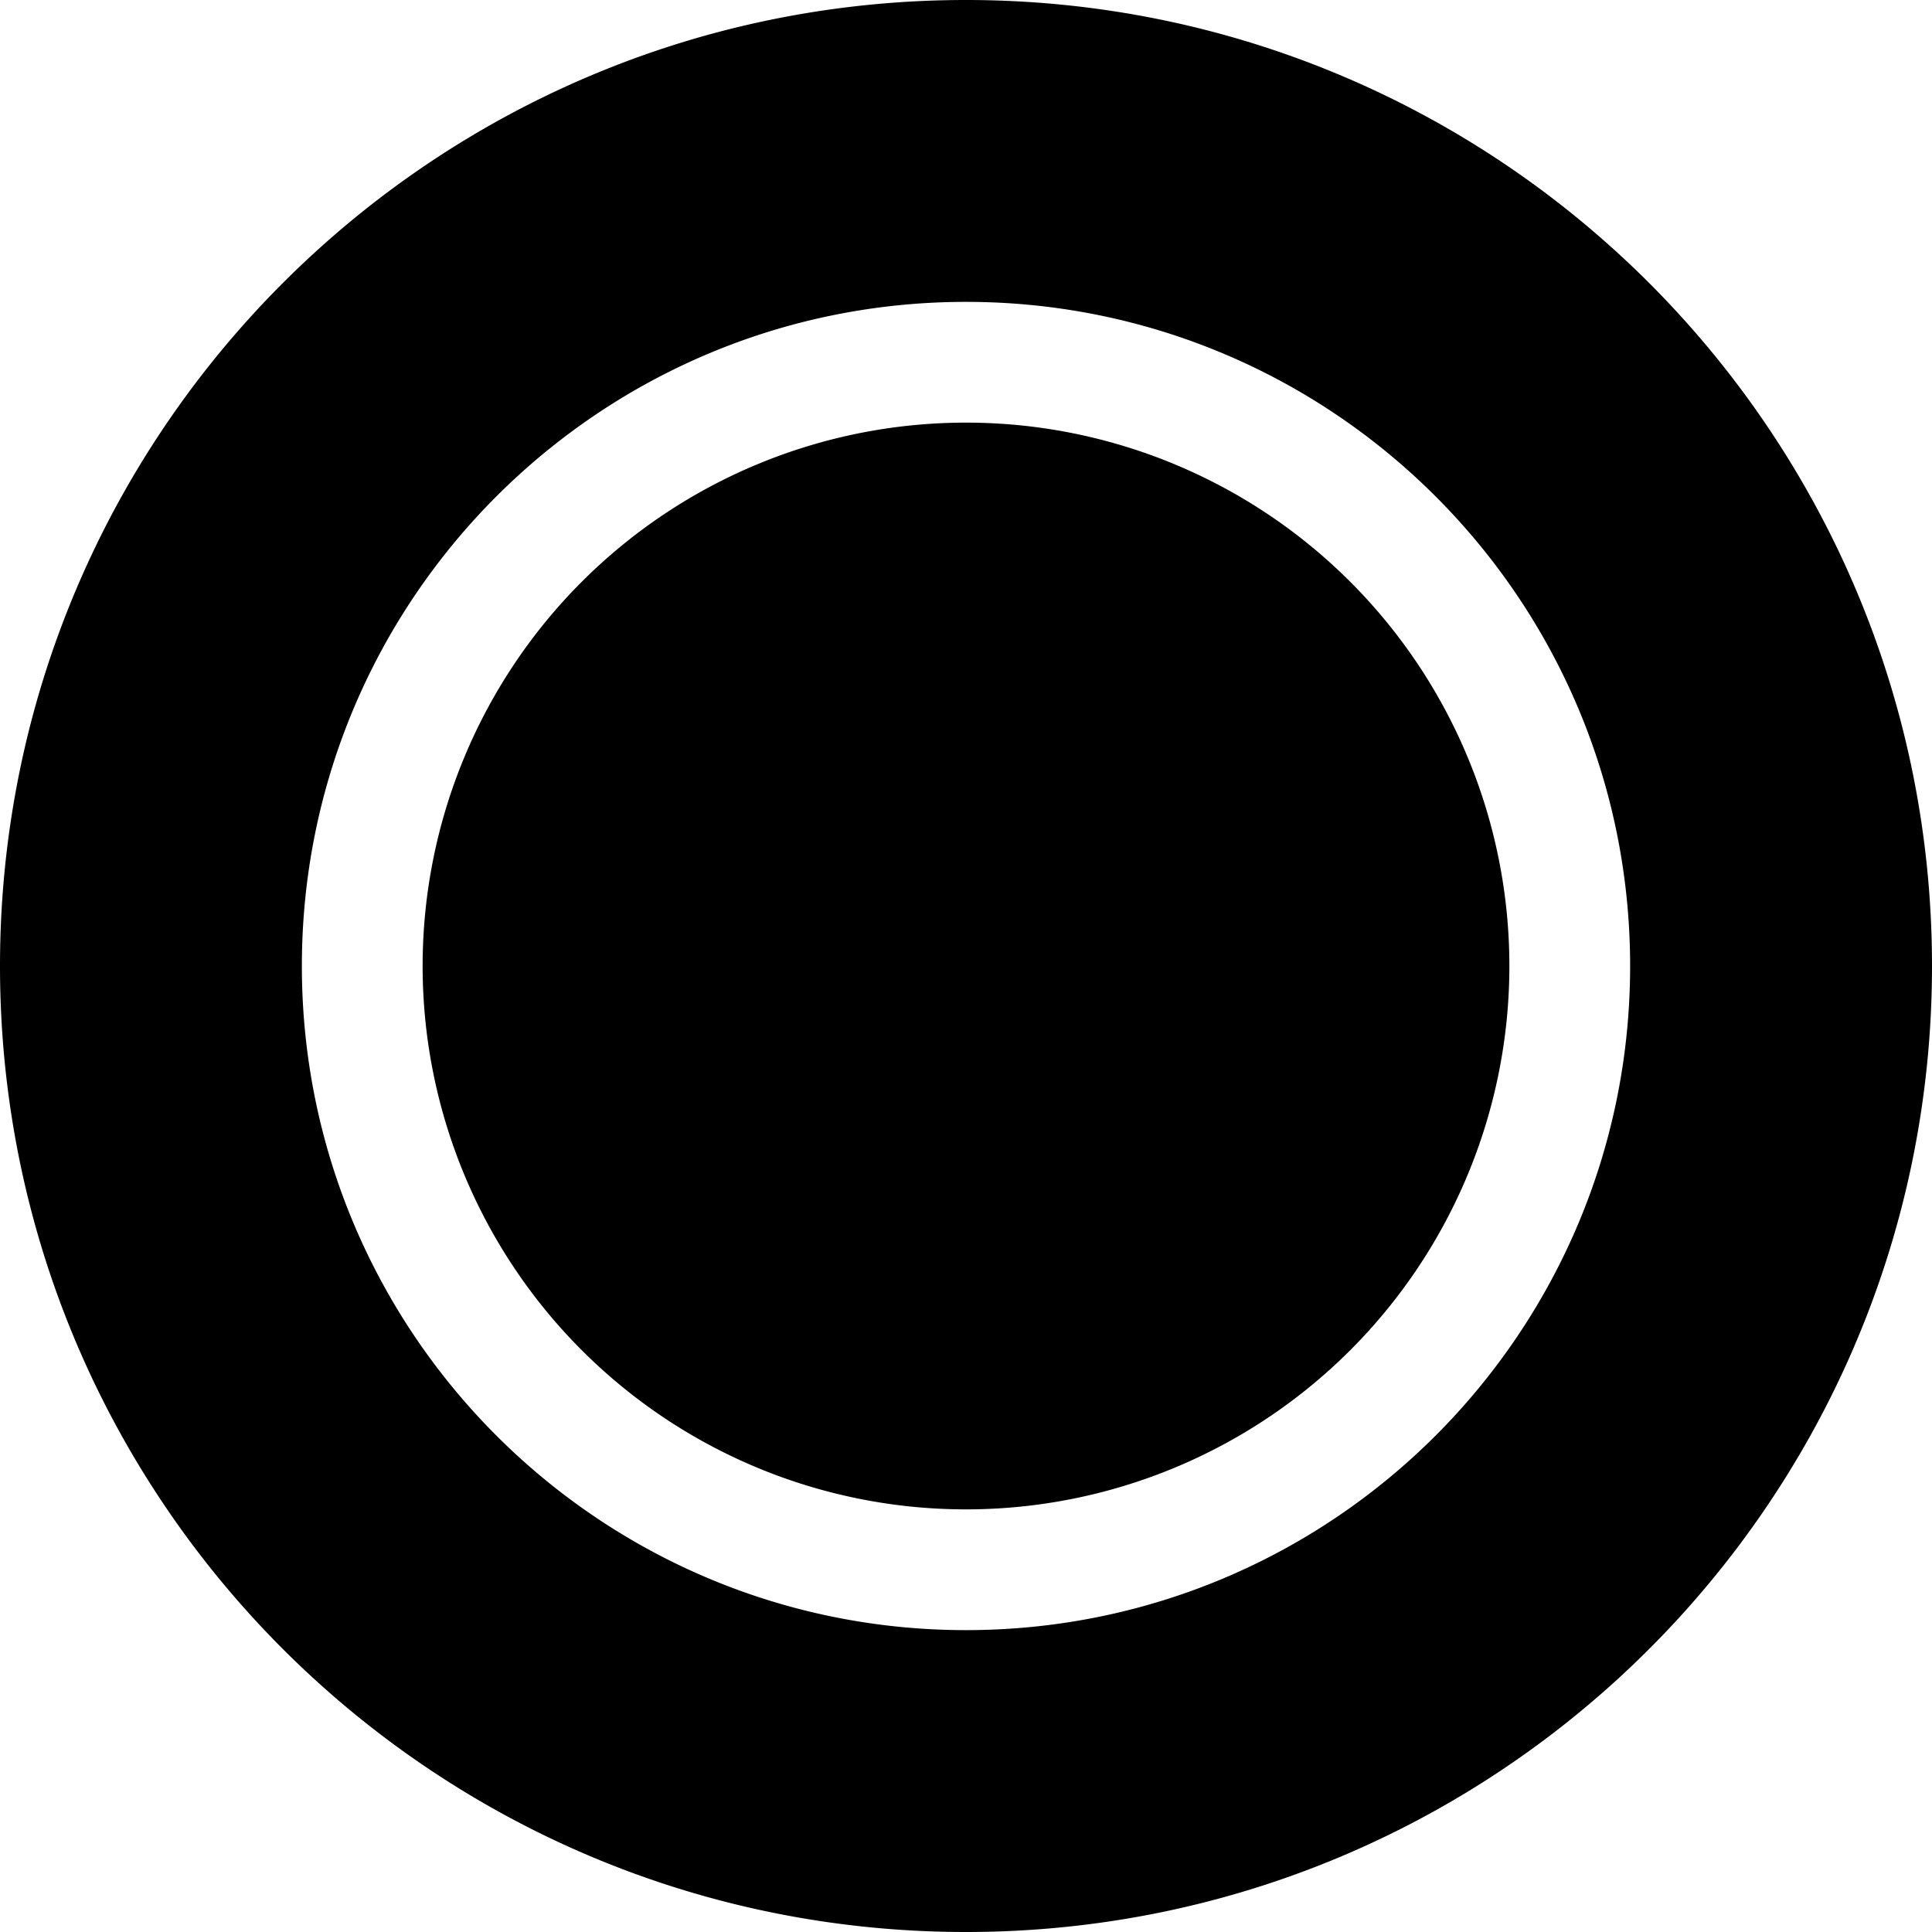
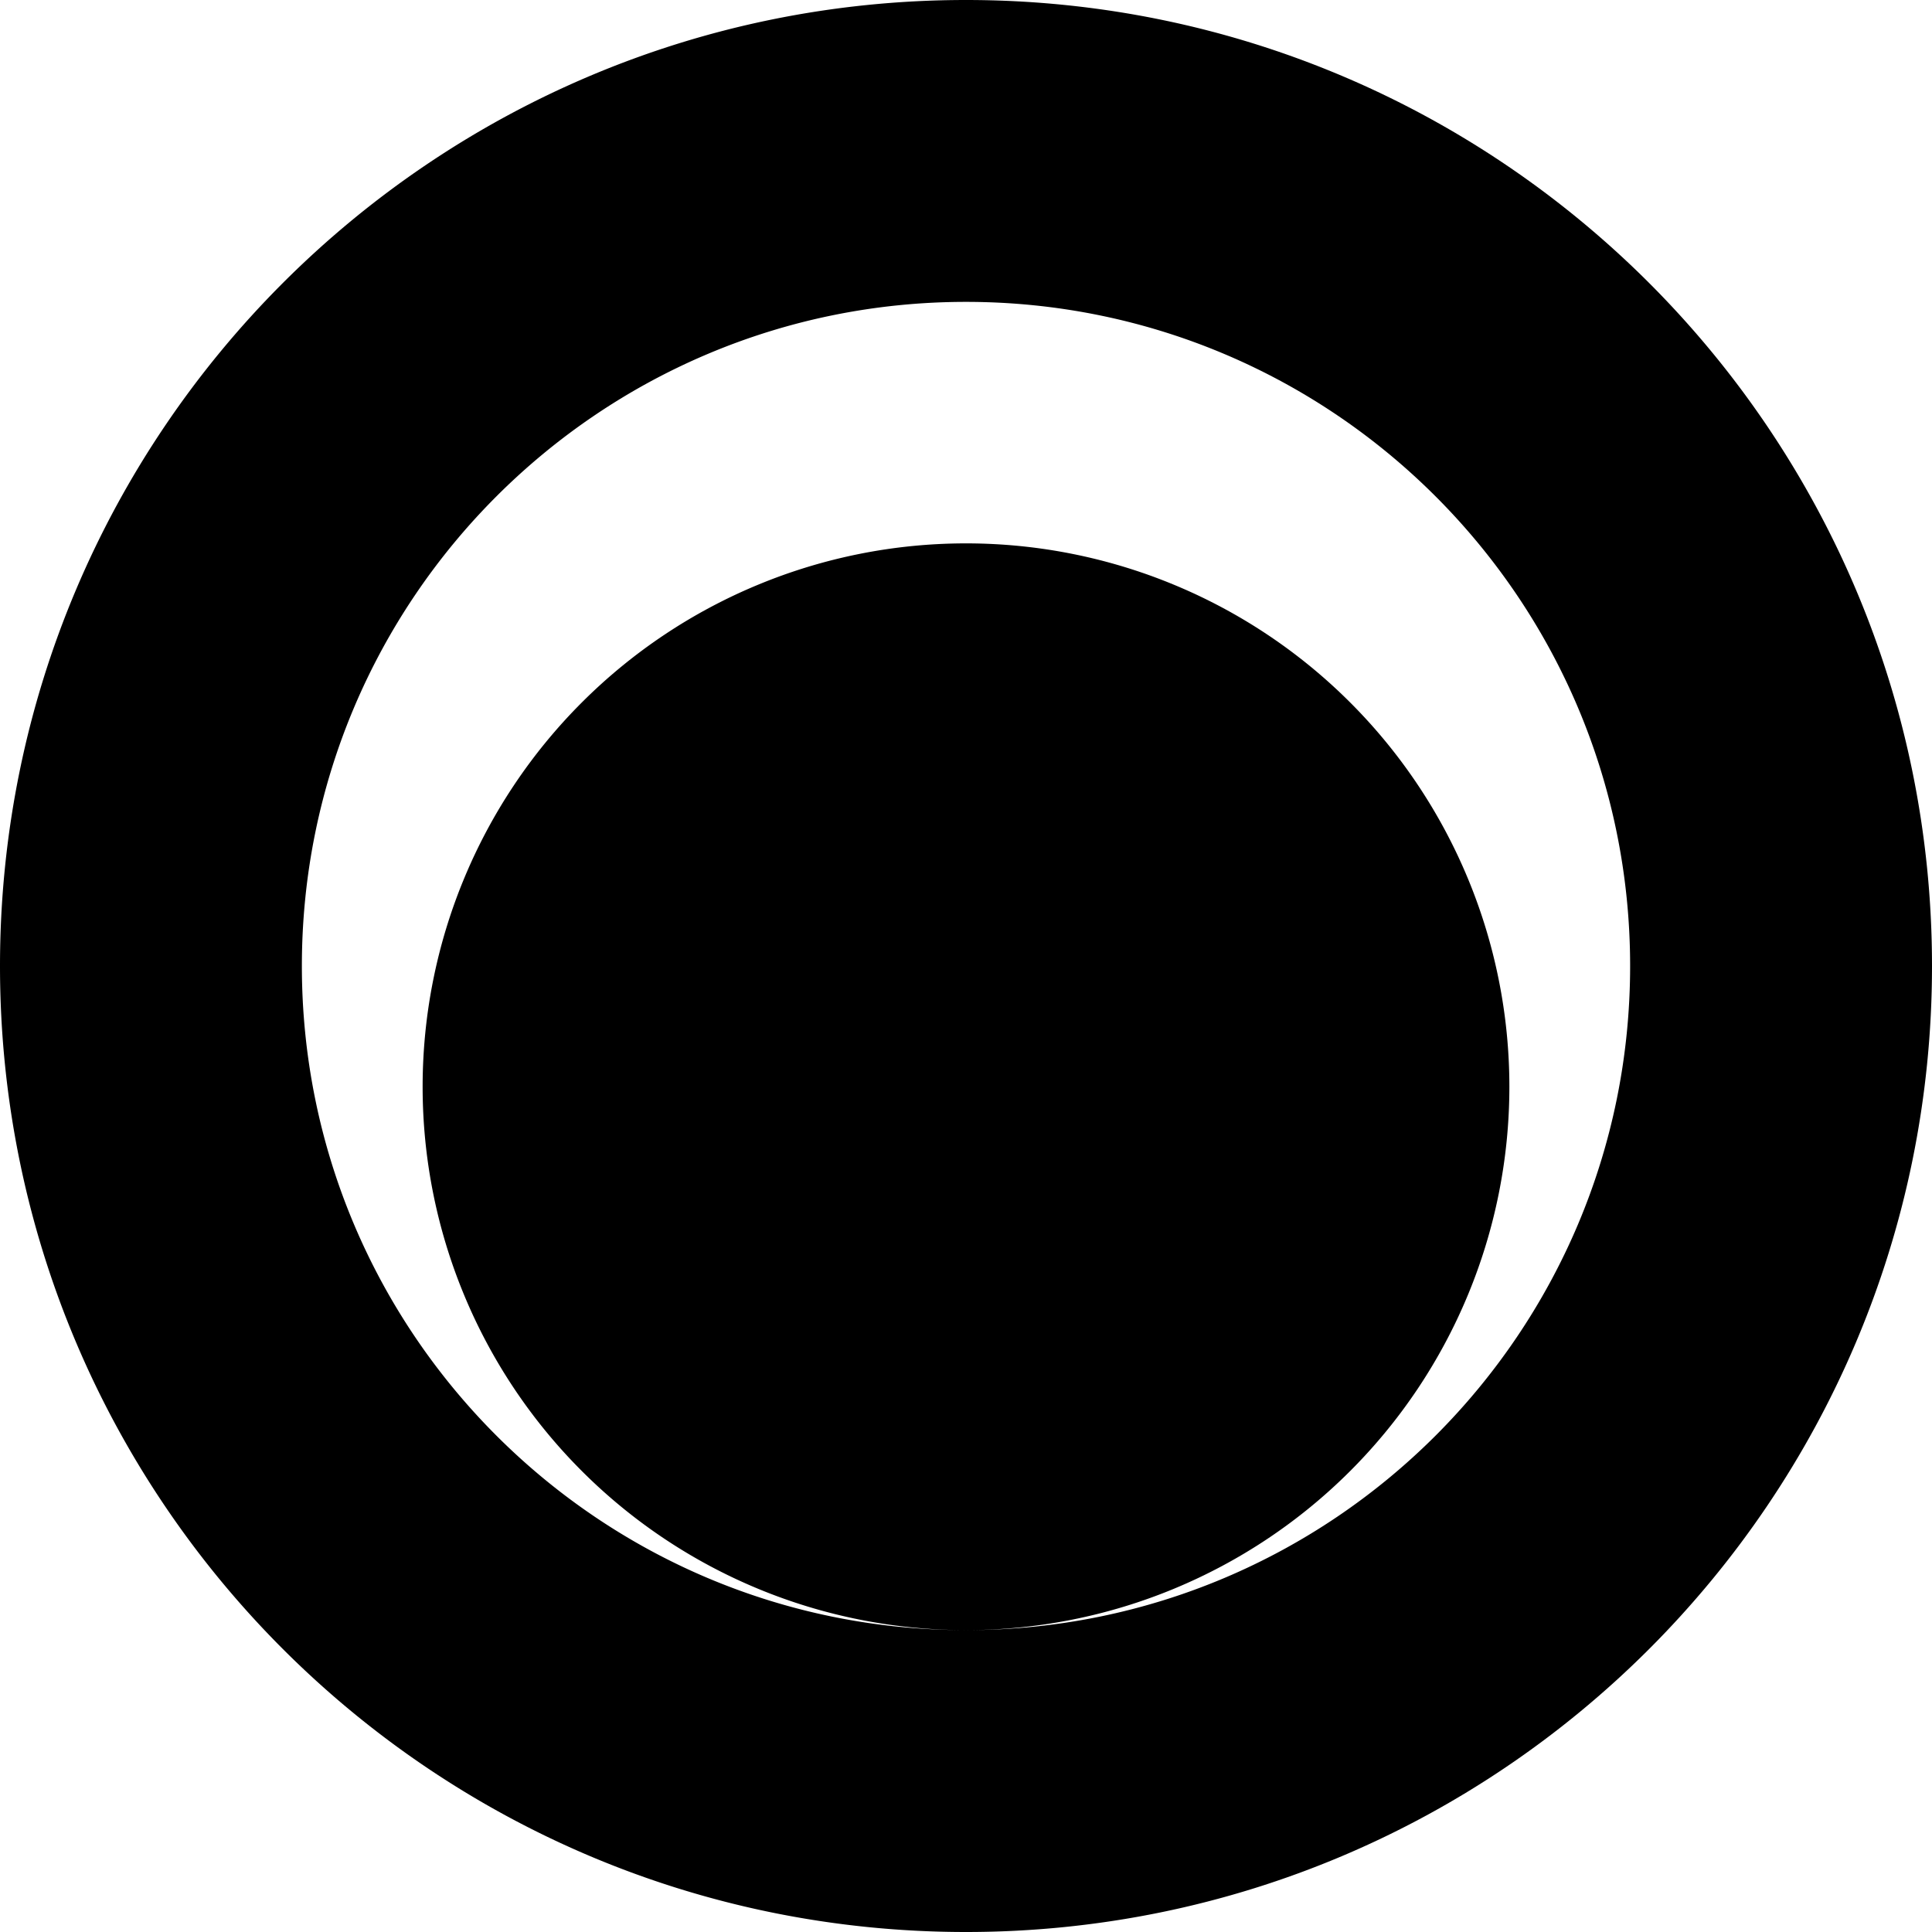
<svg xmlns="http://www.w3.org/2000/svg" t="1629189978969" class="icon" viewBox="0 0 1024 1024" version="1.1" p-id="32636" width="64" height="64">
  <defs>
    <style type="text/css" />
  </defs>
-   <path d="M512 1024C229.216 1024 0 794.784 0 512S229.216 0 512 0s512 229.216 512 512-229.216 512-512 512z m0-160c194.4 0 352-157.6 352-352S706.4 160 512 160 160 317.6 160 512s157.6 352 352 352z m0-64a288 288 0 1 1 0-576 288 288 0 0 1 0 576z" fill="#000000" p-id="32637" />
+   <path d="M512 1024C229.216 1024 0 794.784 0 512S229.216 0 512 0s512 229.216 512 512-229.216 512-512 512z m0-160c194.4 0 352-157.6 352-352S706.4 160 512 160 160 317.6 160 512s157.6 352 352 352z a288 288 0 1 1 0-576 288 288 0 0 1 0 576z" fill="#000000" p-id="32637" />
</svg>